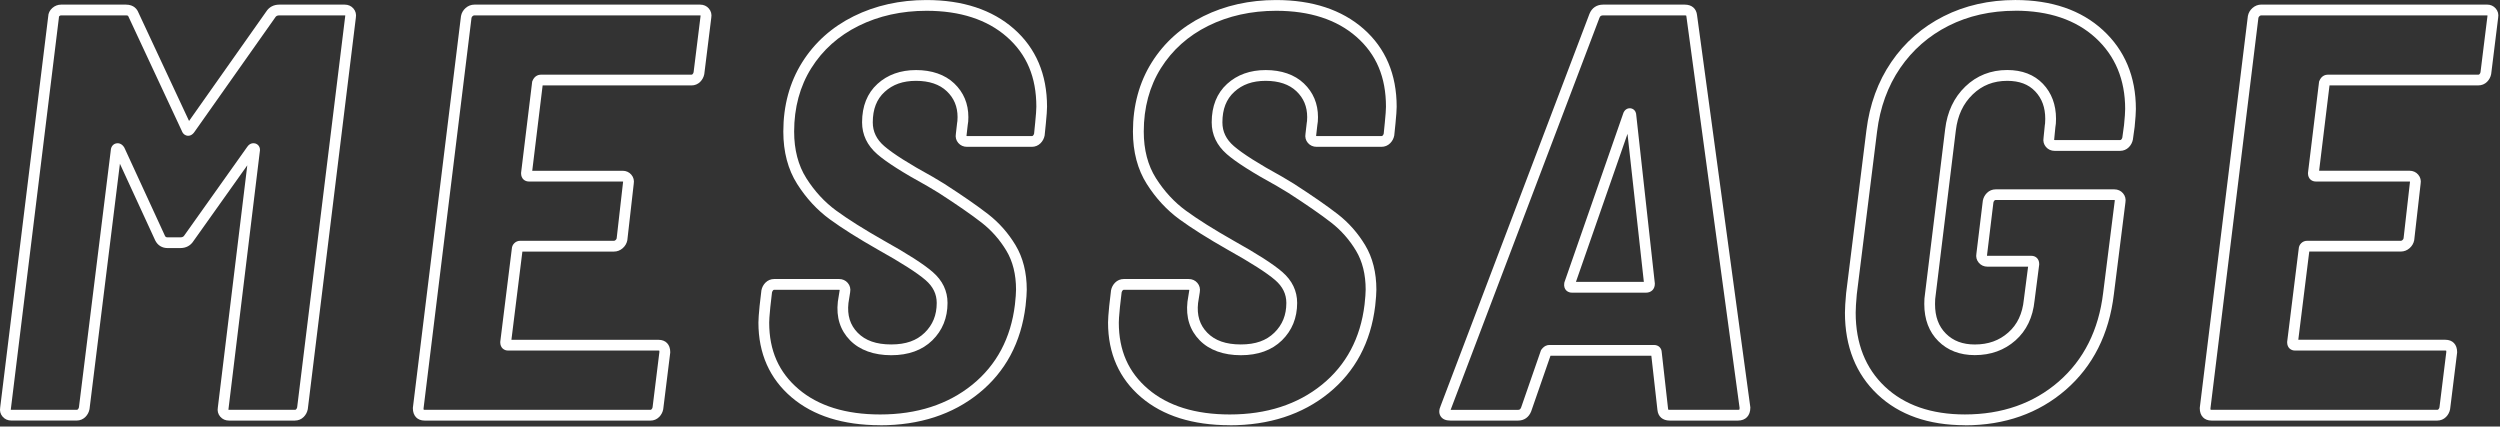
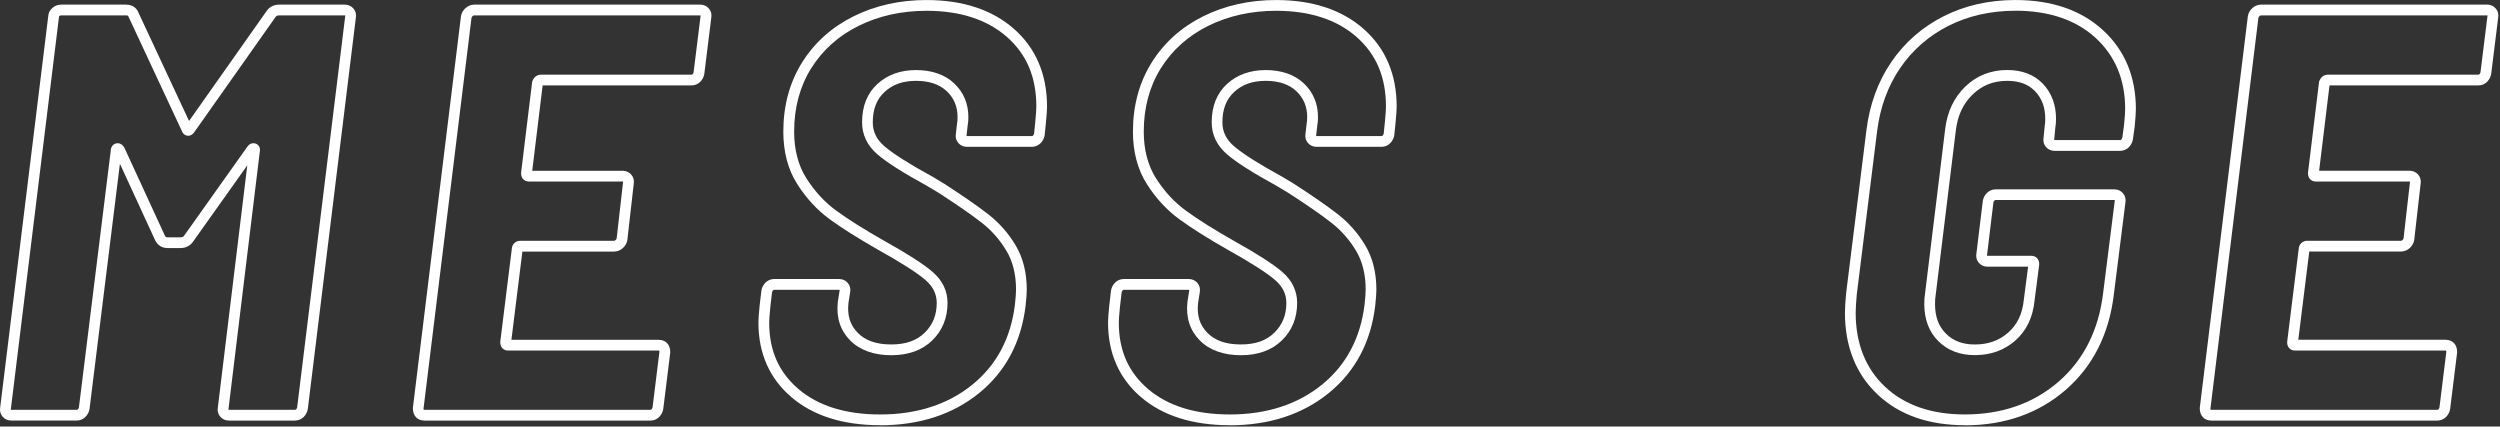
<svg xmlns="http://www.w3.org/2000/svg" width="1395" height="238" viewBox="0 0 1395 238" fill="none">
  <rect x="0" y="0" width="1395" height="238" fill="#333333" stroke="none" />
  <g clip-path="url(#clip0_130_171)">
    <path d="M164.58 234.68H127.76C125.8 234.68 124.11 233.93 122.89 232.5C121.66 231.07 121.2 229.29 121.56 227.34L137.99 92.25L107.96 134.51C106.32 137.07 103.79 138.42 100.62 138.42H93.51C90.43 138.42 87.99 136.91 86.62 134.17L66.91 91.38L49.95 228.27L49.93 228.38C49.6 230.04 48.83 231.48 47.66 232.65C46.35 233.96 44.66 234.66 42.79 234.66H6.31C4.35 234.66 2.66 233.91 1.44 232.48C0.21 231.05 -0.25 229.27 0.11 227.32L26.89 9.25C26.95 7.39 27.74 5.74 29.2 4.46C30.6 3.23 32.29 2.58 34.09 2.58H70.27C74.78 2.58 76.56 5.28 77.23 6.99L105.49 67.5L148.52 6.5C150.15 3.94 152.69 2.58 155.86 2.58H192.36C194.32 2.58 196 3.33 197.22 4.75C198.45 6.19 198.91 7.97 198.56 9.91L171.75 228.28L171.73 228.39C171.4 230.05 170.63 231.49 169.46 232.66C168.15 233.97 166.46 234.67 164.59 234.67L164.58 234.68ZM144.93 84.91L127.49 228.28L127.47 228.39C127.44 228.54 127.45 228.61 127.45 228.61C127.51 228.64 127.57 228.68 127.76 228.68H164.58C164.86 228.68 165.01 228.62 165.2 228.43C165.51 228.12 165.71 227.76 165.81 227.31L192.63 8.99L192.65 8.88C192.68 8.72 192.67 8.65 192.67 8.65C192.63 8.62 192.6 8.58 192.36 8.58H155.86C154.56 8.58 154 9.05 153.56 9.75L153.47 9.89L108.57 73.52C107.18 75.6 105.6 75.87 104.52 75.73C103.69 75.62 102.19 75.1 101.4 72.93L71.66 9.22C71.54 8.91 71.42 8.58 70.27 8.58H34.09C33.84 8.58 33.55 8.63 33.16 8.97C32.89 9.21 32.89 9.32 32.89 9.46L32.87 9.83L6.05 228.29L6.03 228.4C6 228.56 6.01 228.62 6.01 228.62C6.07 228.65 6.13 228.68 6.32 228.68H42.81C43.09 228.68 43.24 228.62 43.43 228.43C43.74 228.12 43.94 227.76 44.04 227.31L61.78 84.19C61.87 81.01 64.01 80.21 64.68 80.04C65.51 79.83 67.57 79.64 69.21 82.08L69.44 82.5L92.05 131.6C92.36 132.22 92.72 132.44 93.52 132.44H100.63C101.93 132.44 102.49 131.97 102.93 131.26L103.03 131.11L137.91 82.01C139.49 79.63 141.55 79.83 142.36 80.03C143.68 80.37 145.62 81.77 144.93 84.92V84.91Z" fill="white" />
    <path d="M362.9 234.68H236.93C232.89 234.68 230.38 232.05 230.38 227.8L230.4 227.43L257.23 8.99L257.25 8.88C257.59 7.15 258.46 5.66 259.83 4.46C261.23 3.23 262.92 2.58 264.72 2.58H390.69C392.65 2.58 394.33 3.33 395.55 4.76C396.78 6.2 397.24 7.98 396.89 9.92L392.99 41.38C392.66 43.04 391.89 44.48 390.72 45.66C389.41 46.97 387.72 47.67 385.85 47.67H302.79L296.99 95.29H347.42C349.38 95.29 351.06 96.04 352.28 97.47C353.51 98.91 353.97 100.68 353.62 102.62L350.04 134.1C349.69 135.83 348.82 137.32 347.46 138.51C346.06 139.74 344.37 140.38 342.58 140.38H291.49L285.37 189.61H367.45C371.49 189.61 374 192.24 374 196.49L373.98 196.86L370.07 228.41C369.74 230.07 368.97 231.51 367.8 232.69C366.49 234 364.8 234.7 362.93 234.7L362.9 234.68ZM236.47 228.64C236.55 228.66 236.7 228.68 236.93 228.68H362.9C363.18 228.68 363.33 228.62 363.52 228.43C363.83 228.12 364.03 227.76 364.13 227.31L367.96 196.31C367.95 195.95 367.9 195.74 367.87 195.64C367.79 195.62 367.64 195.6 367.41 195.6H283.43C281.36 195.6 279.14 194.16 279.14 190.99L279.16 190.62L285.6 138.75C285.66 137.62 286.13 136.55 286.96 135.73C287.85 134.84 288.98 134.37 290.21 134.37H342.54C342.79 134.37 343.08 134.32 343.47 133.98C343.81 133.69 344 133.38 344.1 133L347.67 101.58C347.7 101.42 347.69 101.35 347.69 101.35C347.65 101.32 347.62 101.28 347.38 101.28H295.05C292.98 101.28 290.76 99.84 290.76 96.67L290.78 96.31L296.96 45.53L297.1 45.17C298.36 42.01 300.82 41.67 301.82 41.67H385.8C386.08 41.67 386.23 41.61 386.42 41.42C386.73 41.11 386.93 40.75 387.03 40.3L390.92 8.89C390.95 8.73 390.94 8.66 390.94 8.66C390.9 8.63 390.87 8.59 390.63 8.59H264.66C264.41 8.59 264.12 8.64 263.73 8.98C263.39 9.28 263.19 9.59 263.1 9.97L236.33 227.98C236.34 228.34 236.39 228.55 236.42 228.65L236.47 228.64Z" fill="white" />
    <path d="M491.13 237.27C470.46 237.27 453.83 232.03 441.7 221.7C429.43 211.25 423.2 197.22 423.2 180.01C423.2 178.16 423.42 175.02 423.86 170.67L424.87 161.99C425.2 160.33 425.96 158.89 427.14 157.7C428.45 156.39 430.14 155.69 432.01 155.69H468.19C470.15 155.69 471.83 156.44 473.05 157.87C474.29 159.32 474.75 161.12 474.38 163.09L473.43 169.11C472.68 175.95 474.37 181.37 478.58 185.67C482.87 190.06 488.99 192.2 497.27 192.2C505.55 192.2 511.49 190.05 516 185.63C520.5 181.22 522.69 175.8 522.69 169.04C522.69 164.09 520.65 159.92 516.46 156.29C511.8 152.26 502.9 146.56 489.99 139.36C478.93 133.07 469.86 127.36 463.03 122.37C455.97 117.22 449.85 110.59 444.82 102.66C439.69 94.57 437.09 84.74 437.09 73.44C437.09 58.93 440.61 45.96 447.56 34.86C454.5 23.77 464.2 15.09 476.39 9.05C488.49 3.06 502.14 0.02 516.97 0.02C537.22 0.02 553.64 5.43 565.79 16.11C578.04 26.89 584.25 41.5 584.25 59.55C584.25 61.38 584.03 64.43 583.59 68.89L582.9 75.64C582.57 77.3 581.8 78.74 580.63 79.92C579.32 81.23 577.63 81.93 575.76 81.93H539.58C537.62 81.93 535.93 81.18 534.71 79.75C533.49 78.33 533.03 76.55 533.38 74.61L534.08 68.52C534.17 68.16 534.32 67.28 534.32 65.36C534.32 59.49 532.35 54.76 528.3 50.9C524.26 47.06 518.49 45.11 511.15 45.11C503.81 45.11 498.16 47.12 493.63 51.27C489.18 55.34 487.01 60.91 487.01 68.28C487.01 73.45 489.1 77.78 493.41 81.52C498.18 85.67 507.24 91.42 520.34 98.6L520.44 98.66L526.9 102.54C537.36 109.29 545.58 115 551.42 119.54C557.5 124.27 562.64 130.09 566.69 136.84C570.83 143.74 572.93 152.09 572.93 161.64C572.93 163.69 572.71 166.65 572.27 170.69C569.81 191.03 561.07 207.4 546.31 219.36C531.62 231.27 513.05 237.31 491.13 237.31V237.27ZM430.79 163.05L429.84 171.31C429.32 176.44 429.21 178.88 429.21 180.01C429.21 195.6 434.57 207.74 445.6 217.13C456.61 226.51 471.93 231.27 491.14 231.27C511.65 231.27 528.95 225.68 542.55 214.66C556.07 203.71 564.07 188.67 566.33 169.96C566.74 166.23 566.95 163.41 566.95 161.6C566.95 153.15 565.14 145.84 561.56 139.89C557.89 133.78 553.25 128.51 547.76 124.24C542.06 119.8 533.98 114.2 523.75 107.6L517.43 103.81C503.79 96.33 494.66 90.52 489.5 86.03C483.89 81.15 481.04 75.18 481.04 68.26C481.04 59.24 483.92 52.03 489.61 46.83C495.22 41.7 502.47 39.1 511.18 39.1C519.89 39.1 527.28 41.61 532.47 46.55C537.7 51.54 540.35 57.86 540.35 65.36C540.35 67.21 540.23 68.65 539.99 69.74L539.32 75.64C539.29 75.8 539.3 75.86 539.3 75.86C539.36 75.89 539.42 75.92 539.61 75.92H575.79C576.07 75.92 576.22 75.86 576.41 75.67C576.72 75.36 576.91 75.01 577.02 74.58L577.65 68.29C578.07 64.09 578.28 61.15 578.28 59.54C578.28 43.07 572.91 30.33 561.86 20.61C550.85 10.93 535.76 6.02 517.01 6.02C503.11 6.02 490.36 8.85 479.1 14.43C467.92 19.97 459.04 27.91 452.69 38.04C446.35 48.16 443.13 60.07 443.13 73.43C443.13 83.57 445.42 92.32 449.93 99.44C454.55 106.73 460.16 112.81 466.61 117.52C473.26 122.38 482.13 127.97 492.97 134.13C506.4 141.62 515.39 147.39 520.42 151.75C525.93 156.52 528.72 162.34 528.72 169.04C528.72 177.38 525.86 184.4 520.23 189.92C514.61 195.42 506.9 198.21 497.3 198.21C487.7 198.21 479.73 195.41 474.32 189.88C468.84 184.28 466.54 177.05 467.51 168.39L467.53 168.25L468.52 162C468.55 161.84 468.54 161.77 468.54 161.77C468.5 161.74 468.47 161.7 468.23 161.7H432.05C431.77 161.7 431.62 161.76 431.43 161.95C431.12 162.26 430.92 162.62 430.82 163.06L430.79 163.05Z" fill="white" />
    <path d="M686.22 237.27C665.55 237.27 648.92 232.03 636.79 221.7C624.52 211.25 618.29 197.22 618.29 180.01C618.29 178.16 618.51 175.02 618.95 170.67L619.96 161.99C620.29 160.33 621.05 158.89 622.23 157.7C623.54 156.39 625.23 155.69 627.1 155.69H663.28C665.24 155.69 666.92 156.44 668.14 157.87C669.38 159.32 669.84 161.12 669.47 163.09L668.52 169.11C667.77 175.95 669.46 181.37 673.67 185.67C677.96 190.06 684.08 192.2 692.36 192.2C700.64 192.2 706.58 190.05 711.09 185.63C715.59 181.22 717.78 175.8 717.78 169.04C717.78 164.09 715.74 159.92 711.55 156.29C706.89 152.26 697.99 146.56 685.08 139.36C674.02 133.07 664.95 127.36 658.12 122.37C651.06 117.22 644.94 110.59 639.91 102.66C634.78 94.57 632.18 84.74 632.18 73.44C632.18 58.93 635.7 45.96 642.65 34.86C649.59 23.77 659.29 15.09 671.48 9.05C683.58 3.06 697.23 0.02 712.06 0.02C732.31 0.02 748.73 5.43 760.88 16.11C773.13 26.89 779.34 41.5 779.34 59.55C779.34 61.38 779.12 64.43 778.68 68.89L777.99 75.64C777.66 77.3 776.89 78.74 775.72 79.92C774.41 81.23 772.72 81.93 770.85 81.93H734.67C732.71 81.93 731.02 81.18 729.8 79.75C728.58 78.33 728.12 76.55 728.47 74.61L729.17 68.52C729.26 68.16 729.41 67.28 729.41 65.36C729.41 59.49 727.44 54.76 723.39 50.9C719.35 47.06 713.58 45.11 706.24 45.11C698.9 45.11 693.25 47.12 688.72 51.27C684.27 55.34 682.1 60.91 682.1 68.28C682.1 73.45 684.19 77.78 688.5 81.52C693.27 85.67 702.33 91.42 715.43 98.6L715.53 98.66L721.99 102.54C732.45 109.29 740.67 115 746.51 119.54C752.59 124.27 757.73 130.09 761.78 136.84C765.92 143.74 768.02 152.09 768.02 161.64C768.02 163.69 767.8 166.65 767.36 170.69C764.9 191.03 756.16 207.4 741.4 219.36C726.71 231.27 708.14 237.31 686.22 237.31V237.27ZM625.88 163.05L624.93 171.31C624.41 176.44 624.3 178.88 624.3 180.01C624.3 195.6 629.66 207.74 640.69 217.13C651.7 226.51 667.02 231.27 686.23 231.27C706.74 231.27 724.04 225.68 737.64 214.66C751.16 203.71 759.16 188.67 761.42 169.96C761.83 166.23 762.04 163.41 762.04 161.6C762.04 153.15 760.23 145.84 756.65 139.89C752.98 133.78 748.34 128.51 742.85 124.24C737.15 119.8 729.07 114.2 718.84 107.6L712.52 103.81C698.88 96.33 689.75 90.52 684.59 86.03C678.98 81.15 676.13 75.18 676.13 68.26C676.13 59.24 679.01 52.03 684.7 46.83C690.31 41.7 697.56 39.1 706.27 39.1C714.98 39.1 722.37 41.61 727.56 46.55C732.79 51.54 735.44 57.86 735.44 65.36C735.44 67.21 735.32 68.65 735.08 69.74L734.41 75.64C734.38 75.8 734.39 75.86 734.39 75.86C734.45 75.89 734.51 75.92 734.7 75.92H770.88C771.16 75.92 771.31 75.86 771.5 75.67C771.81 75.36 772 75.01 772.11 74.58L772.74 68.29C773.16 64.09 773.37 61.15 773.37 59.54C773.37 43.07 768 30.33 756.95 20.61C745.94 10.93 730.85 6.02 712.1 6.02C698.2 6.02 685.45 8.85 674.19 14.43C663.01 19.97 654.13 27.91 647.78 38.04C641.44 48.16 638.22 60.07 638.22 73.43C638.22 83.57 640.51 92.32 645.02 99.44C649.64 106.73 655.25 112.81 661.7 117.52C668.35 122.38 677.22 127.97 688.06 134.13C701.49 141.62 710.48 147.39 715.51 151.75C721.02 156.52 723.81 162.34 723.81 169.04C723.81 177.38 720.95 184.4 715.32 189.92C709.7 195.42 701.99 198.21 692.39 198.21C682.79 198.21 674.82 195.41 669.41 189.88C663.93 184.28 661.63 177.05 662.6 168.39L662.62 168.25L663.61 162C663.64 161.84 663.63 161.77 663.63 161.77C663.59 161.74 663.56 161.7 663.32 161.7H627.14C626.86 161.7 626.71 161.76 626.52 161.95C626.21 162.26 626.01 162.62 625.91 163.06L625.88 163.05Z" fill="white" />
-     <path d="M969.82 234.68H931.71C927.79 234.68 925.22 232.47 924.85 228.77L921.45 198.51H865.17L854.39 229.57C853.07 232.87 850.47 234.68 847.08 234.68H809.29C806.72 234.68 804.89 233.87 803.87 232.27C802.85 230.68 802.87 228.68 803.94 226.32L886.91 7.75C888.25 4.4 890.96 2.58 894.56 2.58H940.1C944 2.58 946.56 4.77 946.95 8.45L976.69 227.28V227.48C976.69 231.92 974.06 234.68 969.81 234.68H969.82ZM930.93 228.61C930.93 228.61 931.24 228.68 931.71 228.68H969.82C970.32 228.68 970.52 228.59 970.55 228.58C970.55 228.58 970.68 228.34 970.7 227.67L941 9.12C940.97 8.78 940.9 8.66 940.89 8.66C940.89 8.67 940.63 8.59 940.1 8.59H894.56C893.42 8.59 892.9 8.93 892.5 9.93L809.45 228.69H847.07C847.74 228.69 848.29 228.59 848.78 227.4L859.89 195.37L860.17 194.99C861.72 192.93 863.38 192.5 864.5 192.5H922.96C925.42 192.5 927.16 194.17 927.25 196.59L930.79 228.15C930.82 228.49 930.89 228.6 930.89 228.61H930.93ZM918.47 163.3H877.13C875.28 163.3 874.23 162.39 873.77 161.84C873.17 161.14 872.54 159.88 872.87 157.86L873 157.37L905.58 63.82C906.43 60.65 908.73 60.4 909.42 60.4C910.75 60.4 912.98 61.27 913.06 64.51L923.4 158.2V158.37C923.4 161.32 921.42 163.31 918.46 163.31L918.47 163.3ZM879.38 157.3H917.27L908.15 74.68L879.37 157.3H879.38Z" fill="white" />
    <path d="M1096.43 237.27C1076.13 237.27 1059.73 231.51 1047.7 220.14C1035.61 208.73 1029.48 193.38 1029.48 174.51C1029.48 172.03 1029.7 168.35 1030.14 163.58L1041.46 72.72C1043.23 58.31 1047.91 45.48 1055.37 34.58C1062.84 23.65 1072.67 15.06 1084.6 9.05C1096.49 3.05 1109.93 0.01 1124.55 0.01C1144.83 0.01 1161.27 5.65 1173.41 16.79C1185.63 27.99 1191.82 42.81 1191.82 60.83C1191.82 62.87 1191.6 66.03 1191.16 70.49V70.6L1190.15 77.89C1189.82 79.55 1189.05 80.99 1187.88 82.17C1186.57 83.48 1184.88 84.18 1183.01 84.18H1146.51C1144.55 84.18 1142.86 83.43 1141.64 82C1140.42 80.58 1139.96 78.82 1140.3 76.89L1141.01 69.81C1141.08 69.52 1141.25 68.61 1141.25 66.33C1141.25 59.97 1139.41 54.94 1135.62 50.96C1131.87 47.02 1126.77 45.11 1120.03 45.11C1112.37 45.11 1106.08 47.58 1100.79 52.67C1095.44 57.83 1092.35 64.42 1091.35 72.83L1080.01 165.45C1079.89 166.05 1079.75 167.27 1079.75 169.7C1079.75 176.69 1081.73 182.07 1085.81 186.15C1089.89 190.23 1095.16 192.22 1101.94 192.22C1109.43 192.22 1115.55 190.04 1120.62 185.54C1125.68 181.07 1128.52 175.05 1129.31 167.14L1131.68 148.8H1109.04C1107.08 148.8 1105.39 148.05 1104.17 146.62C1102.94 145.19 1102.48 143.41 1102.84 141.47L1106.42 111.96C1106.75 110.3 1107.51 108.86 1108.7 107.67C1110.01 106.36 1111.7 105.66 1113.57 105.66H1179.78C1181.74 105.66 1183.42 106.41 1184.64 107.84C1185.87 109.28 1186.33 111.06 1185.98 113.01L1179.53 164.28C1176.87 186.46 1167.83 204.38 1152.68 217.53C1137.54 230.66 1118.63 237.32 1096.45 237.32L1096.43 237.27ZM1124.53 6C1110.85 6 1098.32 8.83 1087.28 14.4C1076.27 19.95 1067.2 27.88 1060.3 37.96C1053.39 48.06 1049.05 60 1047.4 73.45L1036.09 164.22C1035.68 168.71 1035.47 172.21 1035.47 174.51C1035.47 191.66 1040.97 205.54 1051.81 215.77C1062.7 226.05 1077.71 231.26 1096.42 231.26C1117.11 231.26 1134.71 225.1 1148.72 212.94C1162.71 200.8 1171.07 184.16 1173.55 163.49L1180.05 111.91C1180.08 111.75 1180.07 111.68 1180.07 111.68C1180.03 111.65 1180 111.61 1179.76 111.61H1113.55C1113.27 111.61 1113.12 111.67 1112.93 111.86C1112.62 112.17 1112.42 112.53 1112.32 112.97L1108.75 142.46C1108.72 142.61 1108.73 142.68 1108.73 142.68C1108.79 142.71 1108.85 142.75 1109.04 142.75H1133.59C1135.66 142.75 1137.88 144.19 1137.88 147.36L1137.86 147.74L1135.28 167.77C1134.35 177.04 1130.76 184.54 1124.6 189.98C1118.46 195.41 1110.84 198.16 1101.94 198.16C1093.61 198.16 1086.75 195.53 1081.57 190.34C1076.38 185.16 1073.75 178.19 1073.75 169.65C1073.75 167.34 1073.87 165.6 1074.11 164.34L1085.4 72.07C1086.55 62.38 1090.33 54.38 1096.63 48.31C1103 42.18 1110.87 39.07 1120.03 39.07C1128.38 39.07 1135.09 41.67 1139.97 46.78C1144.81 51.86 1147.26 58.43 1147.26 66.29C1147.26 68.33 1147.14 69.86 1146.9 70.97L1146.23 77.86C1146.2 78.02 1146.21 78.08 1146.21 78.08C1146.27 78.11 1146.33 78.14 1146.52 78.14H1183.02C1183.3 78.14 1183.45 78.08 1183.64 77.89C1183.95 77.58 1184.15 77.21 1184.26 76.75L1185.21 69.81C1185.63 65.64 1185.84 62.6 1185.84 60.79C1185.84 44.52 1180.3 31.19 1169.37 21.17C1158.37 11.08 1143.29 5.97 1124.56 5.97L1124.53 6Z" fill="white" />
    <path d="M1359.99 234.68H1234.02C1229.98 234.68 1227.47 232.05 1227.47 227.8L1227.49 227.43L1254.31 8.97L1254.33 8.86C1254.67 7.13 1255.54 5.64 1256.91 4.44C1258.31 3.21 1260 2.56 1261.8 2.56H1387.77C1389.73 2.56 1391.41 3.31 1392.63 4.74C1393.86 6.18 1394.32 7.96 1393.97 9.9L1390.07 41.36C1389.74 43.02 1388.97 44.46 1387.8 45.64C1386.49 46.95 1384.8 47.65 1382.93 47.65H1299.87L1294.07 95.27H1344.5C1346.46 95.27 1348.14 96.02 1349.36 97.45C1350.59 98.89 1351.05 100.66 1350.7 102.6L1347.12 134.08C1346.77 135.81 1345.9 137.3 1344.54 138.49C1343.14 139.72 1341.45 140.36 1339.66 140.36H1288.57L1282.45 189.59H1364.53C1368.57 189.59 1371.08 192.22 1371.08 196.47L1371.06 196.84L1367.15 228.39C1366.82 230.05 1366.05 231.49 1364.88 232.67C1363.57 233.98 1361.88 234.68 1360.01 234.68H1359.99ZM1233.56 228.64C1233.64 228.66 1233.79 228.68 1234.02 228.68H1359.99C1360.27 228.68 1360.42 228.62 1360.61 228.43C1360.92 228.12 1361.12 227.76 1361.22 227.31L1365.05 196.31C1365.04 195.95 1364.99 195.74 1364.96 195.64C1364.88 195.62 1364.73 195.6 1364.5 195.6H1280.52C1278.45 195.6 1276.23 194.16 1276.23 190.99L1276.25 190.62L1282.69 138.75C1282.75 137.62 1283.22 136.55 1284.05 135.73C1284.94 134.84 1286.07 134.37 1287.3 134.37H1339.63C1339.88 134.37 1340.17 134.32 1340.56 133.98C1340.9 133.69 1341.09 133.38 1341.19 133L1344.76 101.58C1344.79 101.42 1344.78 101.35 1344.78 101.35C1344.74 101.32 1344.71 101.28 1344.47 101.28H1292.14C1290.07 101.28 1287.85 99.84 1287.85 96.67L1287.87 96.31L1294.05 45.53L1294.19 45.17C1295.45 42.01 1297.91 41.67 1298.91 41.67H1382.89C1383.17 41.67 1383.32 41.61 1383.51 41.42C1383.82 41.11 1384.02 40.75 1384.12 40.3L1388.01 8.89C1388.04 8.73 1388.03 8.66 1388.03 8.66C1387.99 8.63 1387.96 8.59 1387.72 8.59H1261.75C1261.5 8.59 1261.21 8.64 1260.82 8.98C1260.48 9.28 1260.28 9.59 1260.19 9.97L1233.42 227.98C1233.43 228.34 1233.48 228.55 1233.51 228.65L1233.56 228.64Z" fill="white" />
  </g>
  <defs>
    <clipPath id="clip0_130_171">
      <rect width="1394.08" height="237.27" fill="white" />
    </clipPath>
  </defs>
</svg>